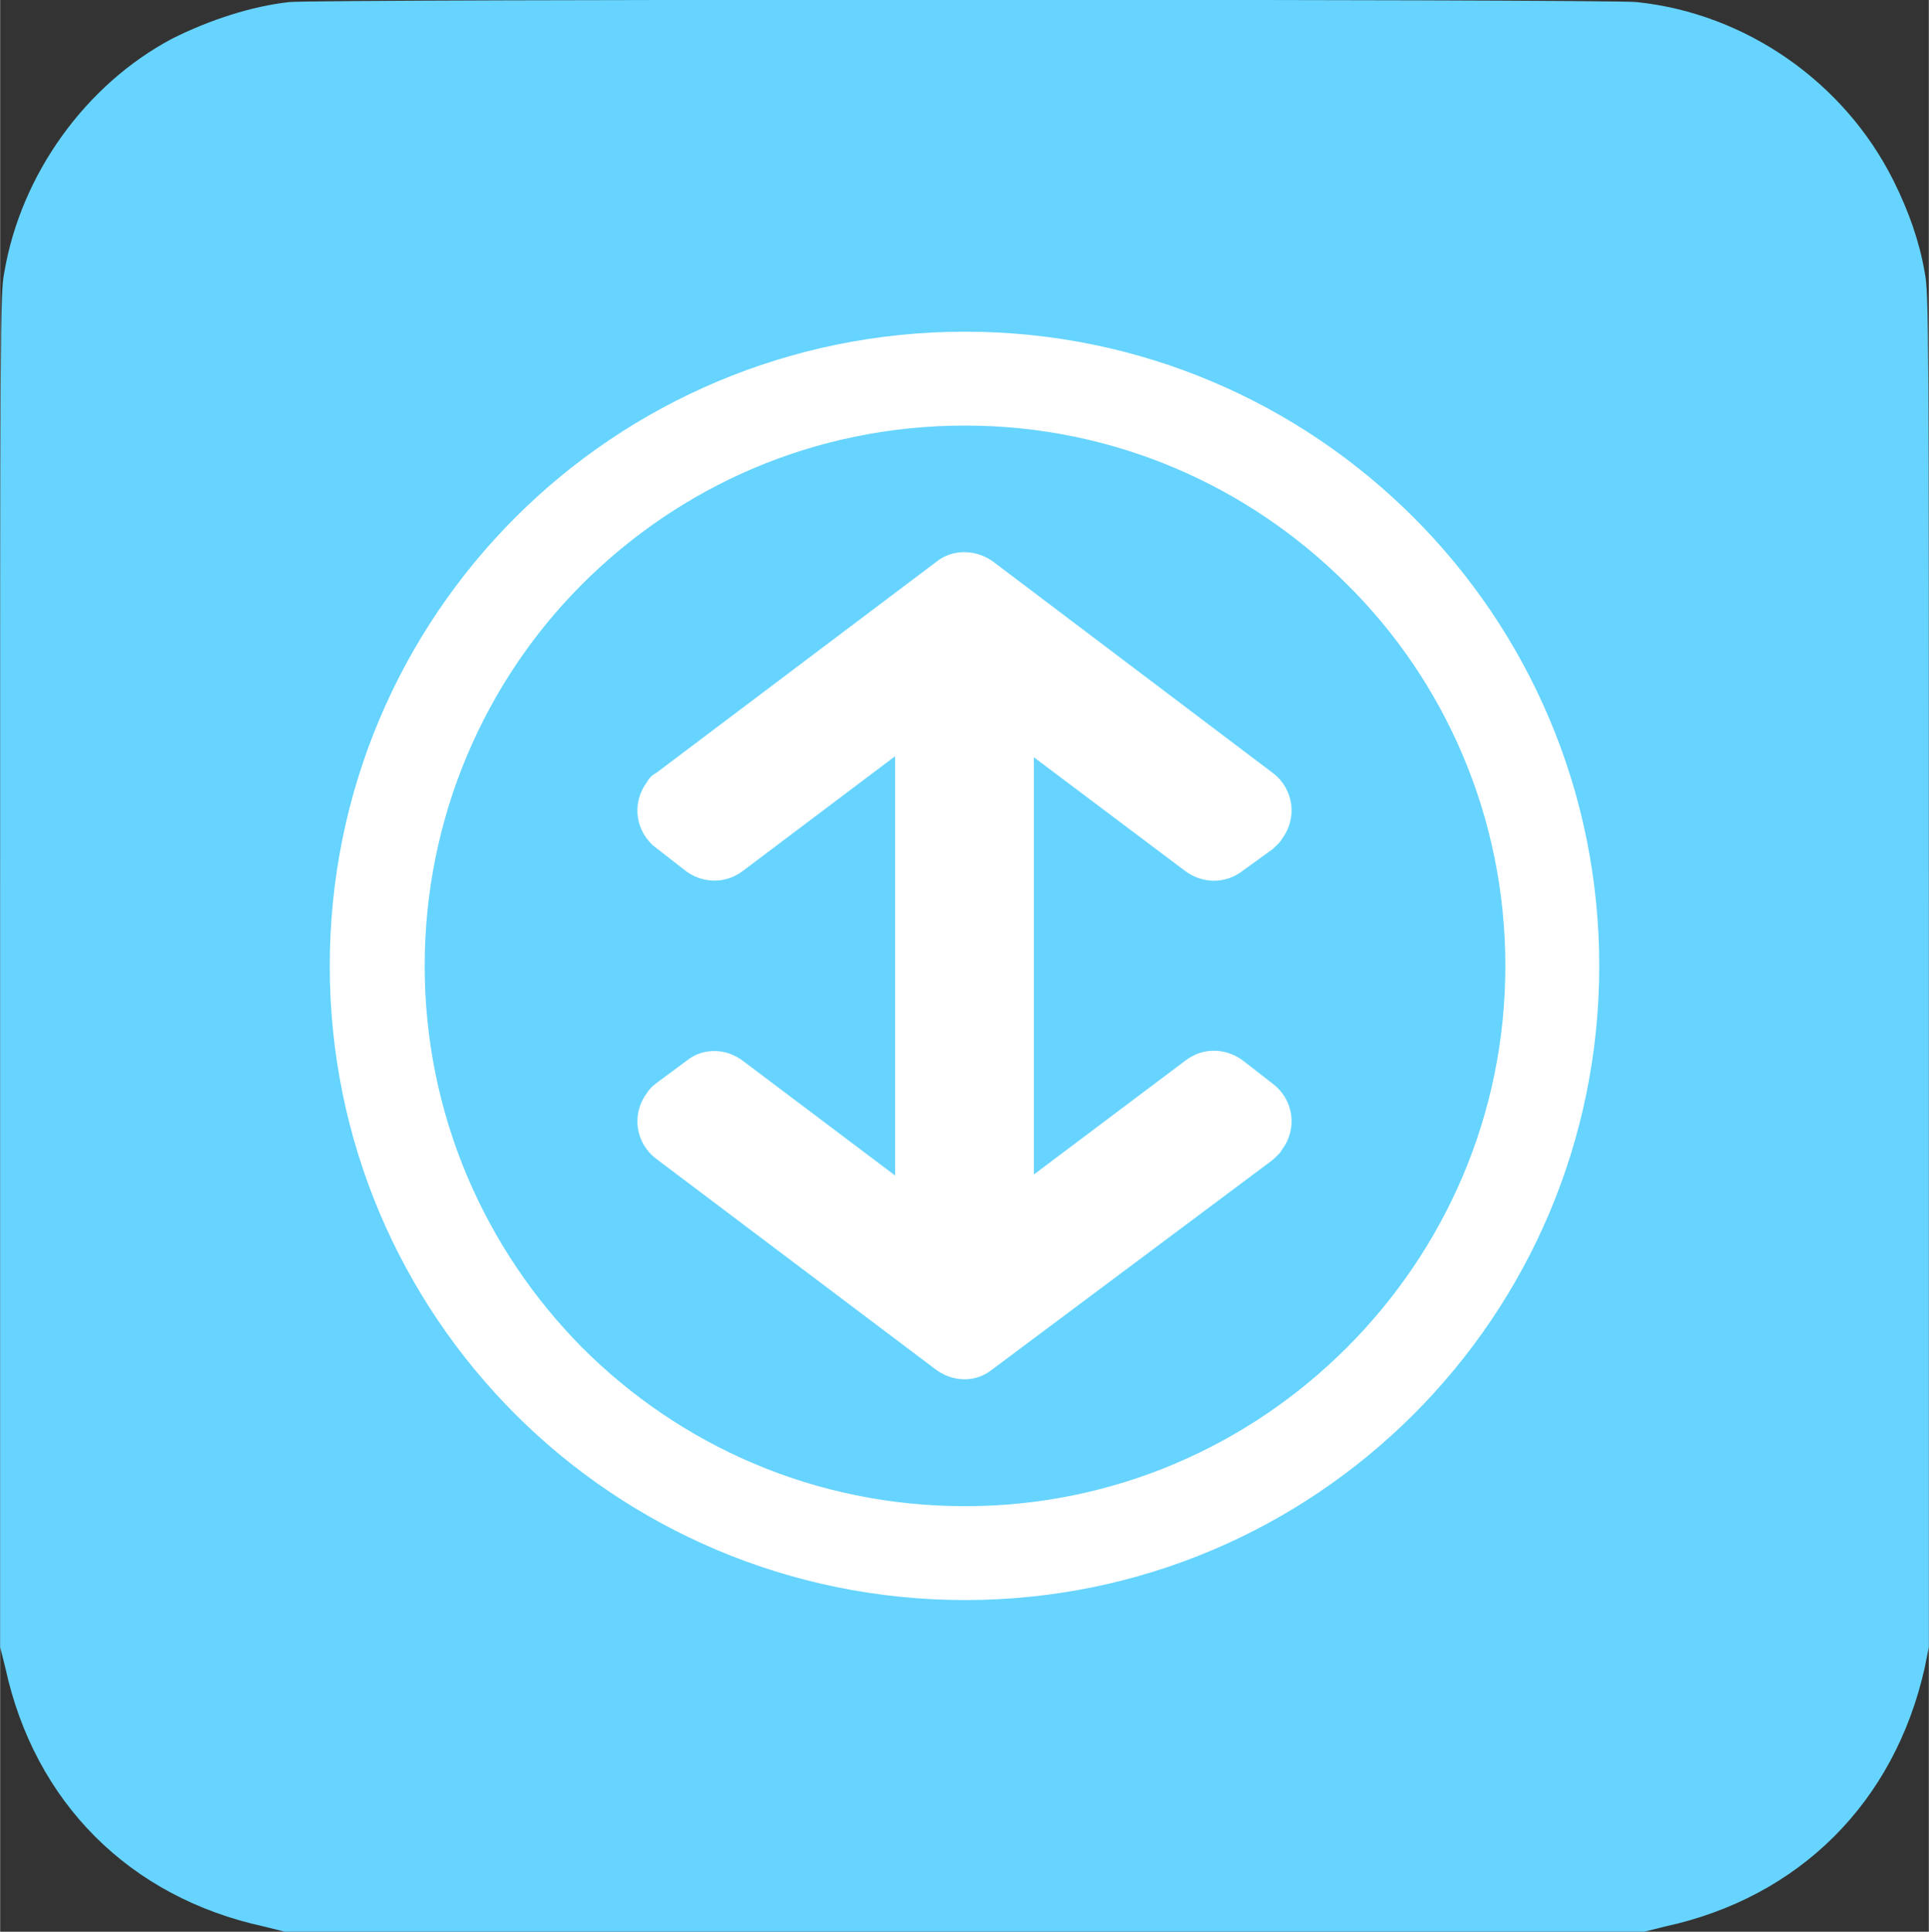
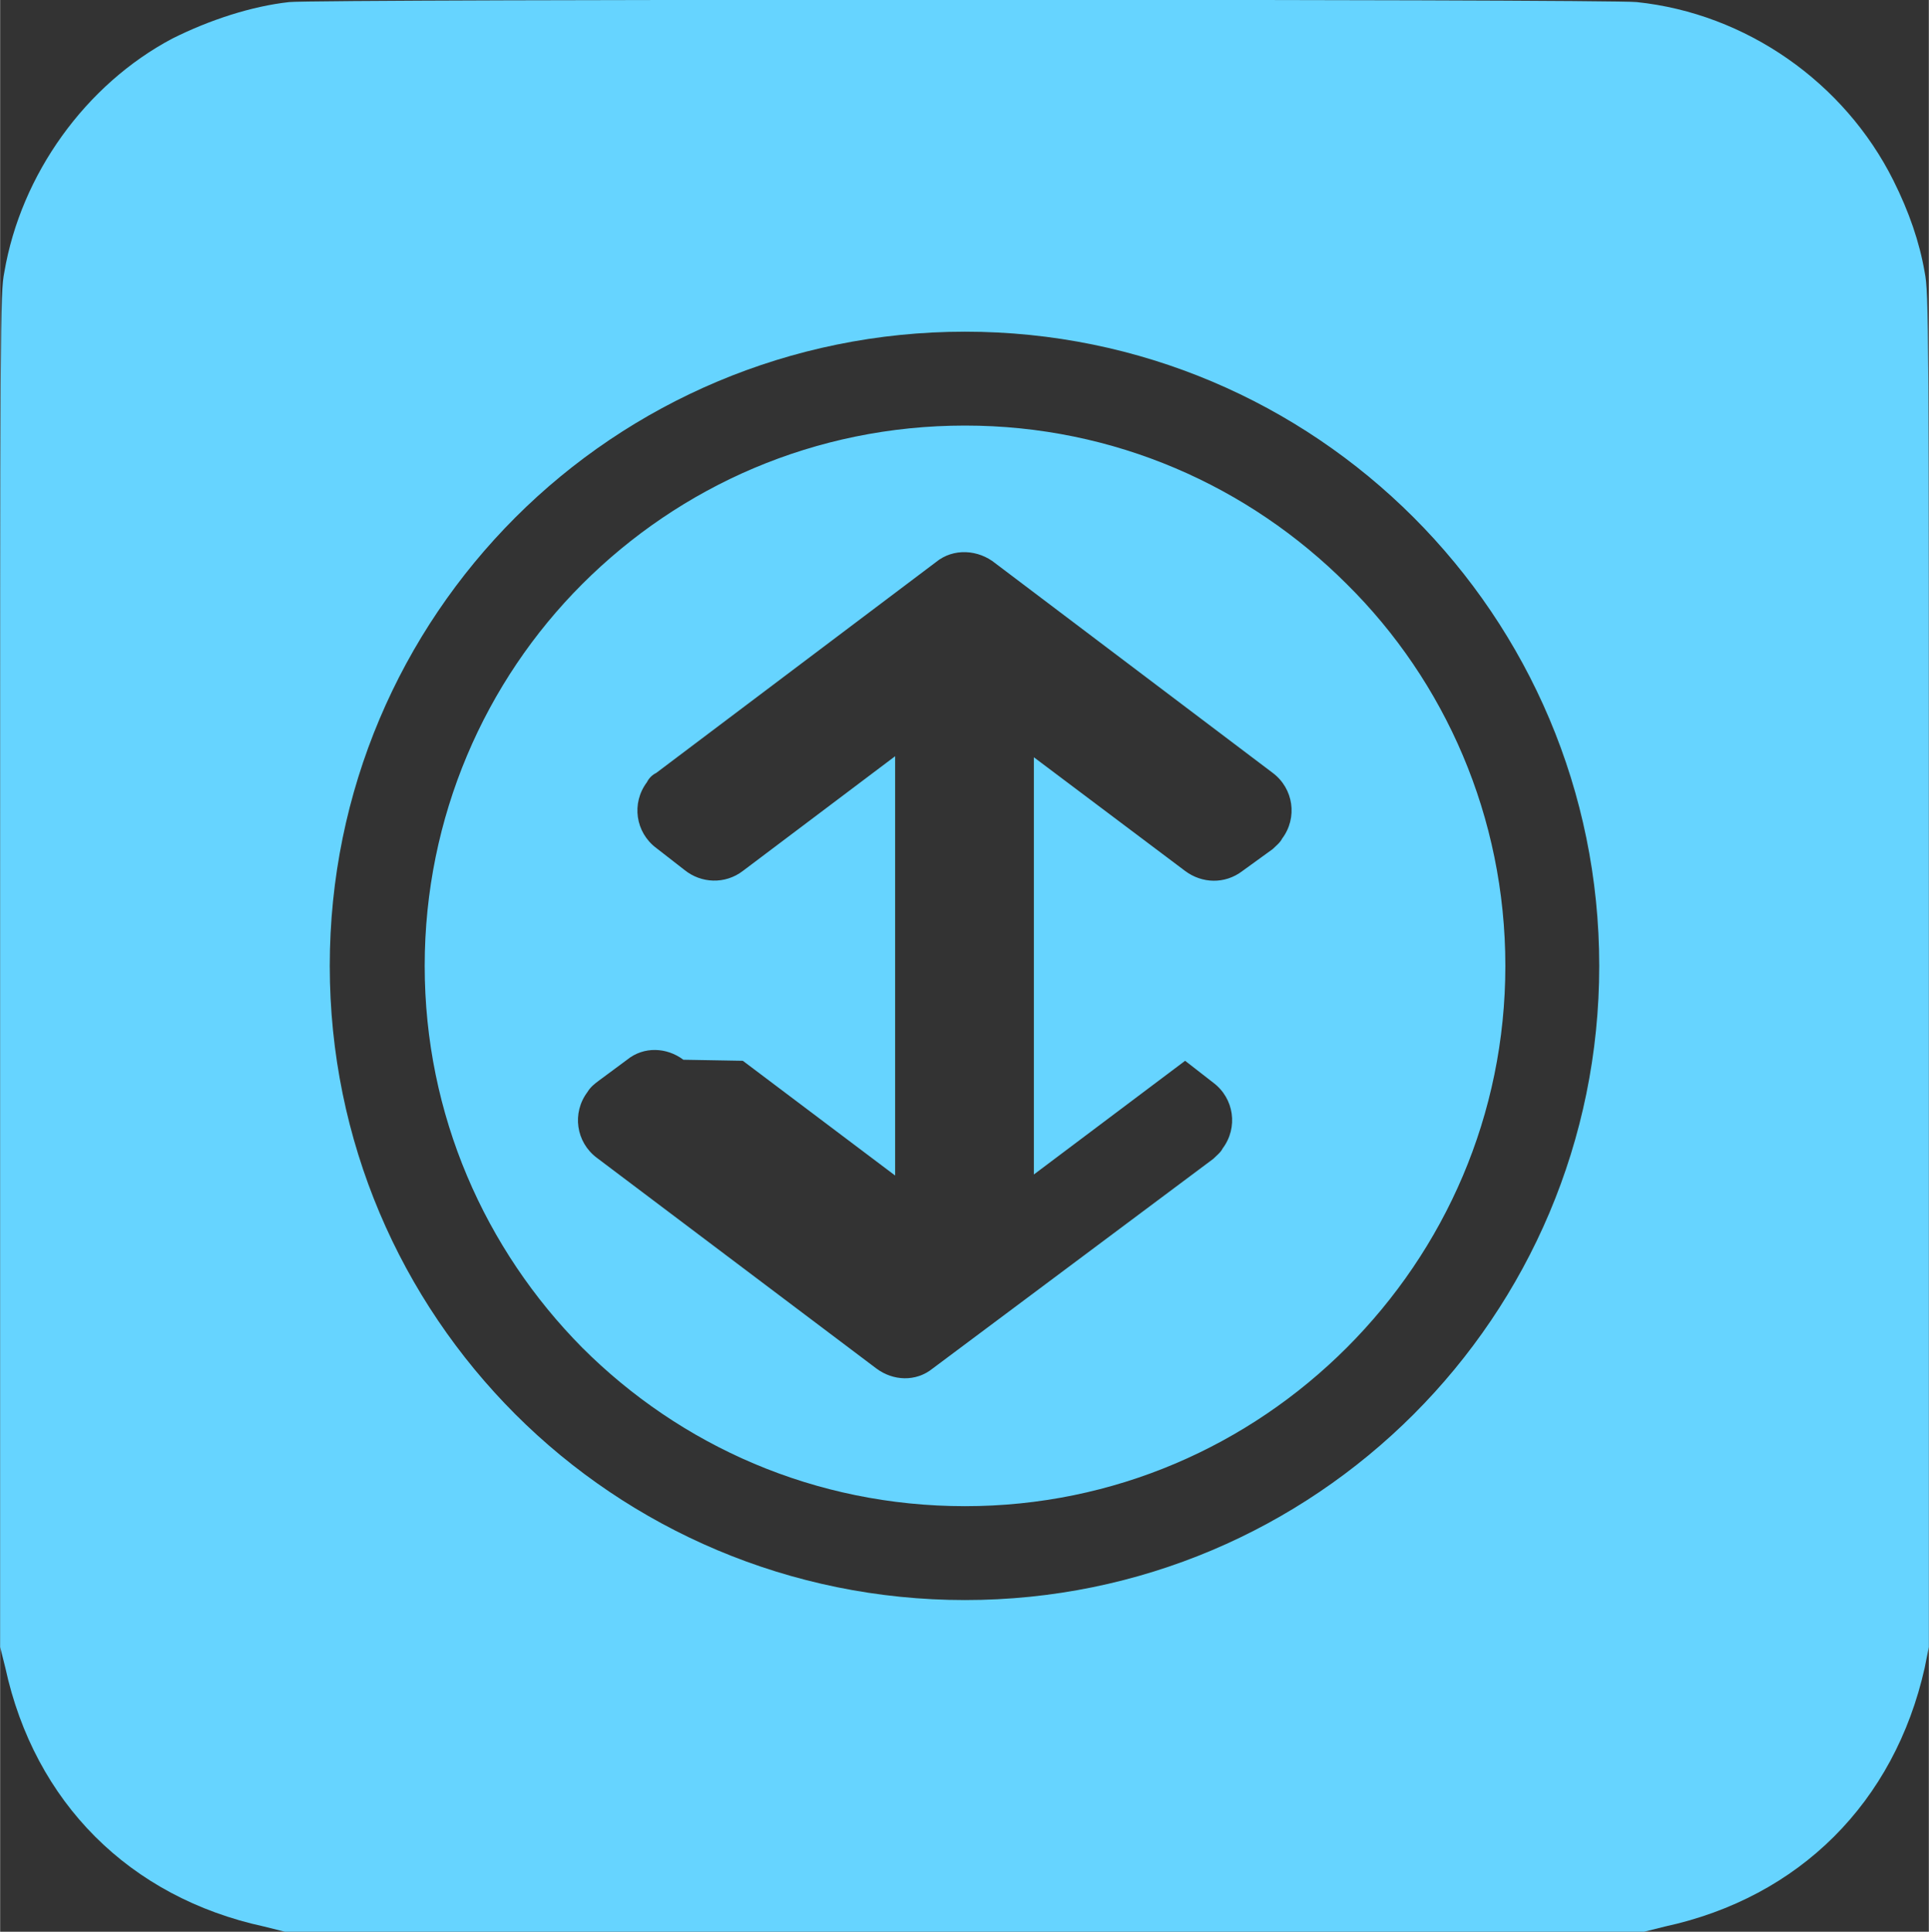
<svg xmlns="http://www.w3.org/2000/svg" xml:space="preserve" width="681px" height="682px" version="1.1" style="shape-rendering:geometricPrecision; text-rendering:geometricPrecision; image-rendering:optimizeQuality; fill-rule:evenodd; clip-rule:evenodd" viewBox="0 0 18.49 18.52">
  <rect x="0" y="0" width="18.49" height="18.52" fill="#333333" stroke="none" />
  <defs>
    <style type="text/css"> .fil0 {fill:white} .fil1 {fill:#66D4FF;fill-rule:nonzero} </style>
  </defs>
  <g id="Слой_x0020_1">
-     <rect class="fil0" x="0.43" y="0.41" width="17.64" height="17.7" rx="4.13" ry="5.8" />
-     <path class="fil1" d="M2.77 0.02c-0.36,0.04 -0.76,0.17 -1.12,0.35 -0.83,0.44 -1.45,1.3 -1.61,2.24 -0.04,0.2 -0.04,0.47 -0.04,6.69l0 6.49 0.05 0.2c0.28,1.29 1.19,2.2 2.48,2.48l0.2 0.05 6.52 0 6.51 0 0.2 -0.05c1.29,-0.28 2.2,-1.19 2.49,-2.48l0.04 -0.2 0 -6.49c0,-6.22 0,-6.49 -0.04,-6.69 -0.05,-0.29 -0.15,-0.58 -0.3,-0.88 -0.47,-0.94 -1.41,-1.6 -2.46,-1.71 -0.25,-0.03 -12.68,-0.03 -12.92,0zm6.48 3.16c1.68,0 3.2,0.68 4.3,1.78 1.1,1.1 1.78,2.62 1.78,4.3 0,1.68 -0.68,3.2 -1.78,4.3 -1.1,1.1 -2.62,1.78 -4.3,1.78 -1.68,0 -3.21,-0.68 -4.31,-1.78 -1.1,-1.1 -1.78,-2.62 -1.78,-4.3 0,-1.68 0.68,-3.2 1.78,-4.3 1.1,-1.1 2.63,-1.78 4.31,-1.78zm-2.13 6.99l1.46 1.1 0 -4.02 -1.46 1.1c-0.17,0.13 -0.4,0.12 -0.56,-0.01l-0.27 -0.21c-0.2,-0.15 -0.24,-0.43 -0.09,-0.63 0.02,-0.04 0.05,-0.07 0.09,-0.09l0 0 2.68 -2.02c0.17,-0.14 0.41,-0.12 0.57,0.01l2.66 2.01c0.2,0.15 0.24,0.43 0.09,0.63 -0.02,0.04 -0.06,0.07 -0.09,0.1l-0.29 0.21c-0.17,0.13 -0.39,0.12 -0.55,0l0 0 -1.45 -1.09 0 4 1.45 -1.09c0.18,-0.14 0.41,-0.12 0.57,0.01l0.27 0.21c0.2,0.15 0.24,0.43 0.09,0.63 -0.02,0.04 -0.06,0.07 -0.09,0.1l-2.69 2.01c-0.16,0.13 -0.38,0.12 -0.54,0l0 0 -2.68 -2.02c-0.2,-0.15 -0.24,-0.43 -0.09,-0.63 0.03,-0.05 0.07,-0.08 0.11,-0.11l0.27 -0.2c0.16,-0.13 0.38,-0.12 0.54,0zm5.79 -4.57c-0.94,-0.94 -2.23,-1.52 -3.66,-1.52 -1.44,0 -2.73,0.58 -3.67,1.52 -0.93,0.93 -1.51,2.23 -1.51,3.66 0,1.43 0.58,2.72 1.51,3.66 0.94,0.94 2.23,1.52 3.67,1.52 1.43,0 2.72,-0.58 3.66,-1.52 0.94,-0.94 1.52,-2.23 1.52,-3.66 0,-1.43 -0.58,-2.73 -1.52,-3.66z" />
+     <path class="fil1" d="M2.77 0.02c-0.36,0.04 -0.76,0.17 -1.12,0.35 -0.83,0.44 -1.45,1.3 -1.61,2.24 -0.04,0.2 -0.04,0.47 -0.04,6.69l0 6.49 0.05 0.2c0.28,1.29 1.19,2.2 2.48,2.48l0.2 0.05 6.52 0 6.51 0 0.2 -0.05c1.29,-0.28 2.2,-1.19 2.49,-2.48l0.04 -0.2 0 -6.49c0,-6.22 0,-6.49 -0.04,-6.69 -0.05,-0.29 -0.15,-0.58 -0.3,-0.88 -0.47,-0.94 -1.41,-1.6 -2.46,-1.71 -0.25,-0.03 -12.68,-0.03 -12.92,0zm6.48 3.16c1.68,0 3.2,0.68 4.3,1.78 1.1,1.1 1.78,2.62 1.78,4.3 0,1.68 -0.68,3.2 -1.78,4.3 -1.1,1.1 -2.62,1.78 -4.3,1.78 -1.68,0 -3.21,-0.68 -4.31,-1.78 -1.1,-1.1 -1.78,-2.62 -1.78,-4.3 0,-1.68 0.68,-3.2 1.78,-4.3 1.1,-1.1 2.63,-1.78 4.31,-1.78zm-2.13 6.99l1.46 1.1 0 -4.02 -1.46 1.1c-0.17,0.13 -0.4,0.12 -0.56,-0.01l-0.27 -0.21c-0.2,-0.15 -0.24,-0.43 -0.09,-0.63 0.02,-0.04 0.05,-0.07 0.09,-0.09l0 0 2.68 -2.02c0.17,-0.14 0.41,-0.12 0.57,0.01l2.66 2.01c0.2,0.15 0.24,0.43 0.09,0.63 -0.02,0.04 -0.06,0.07 -0.09,0.1l-0.29 0.21c-0.17,0.13 -0.39,0.12 -0.55,0l0 0 -1.45 -1.09 0 4 1.45 -1.09l0.27 0.21c0.2,0.15 0.24,0.43 0.09,0.63 -0.02,0.04 -0.06,0.07 -0.09,0.1l-2.69 2.01c-0.16,0.13 -0.38,0.12 -0.54,0l0 0 -2.68 -2.02c-0.2,-0.15 -0.24,-0.43 -0.09,-0.63 0.03,-0.05 0.07,-0.08 0.11,-0.11l0.27 -0.2c0.16,-0.13 0.38,-0.12 0.54,0zm5.79 -4.57c-0.94,-0.94 -2.23,-1.52 -3.66,-1.52 -1.44,0 -2.73,0.58 -3.67,1.52 -0.93,0.93 -1.51,2.23 -1.51,3.66 0,1.43 0.58,2.72 1.51,3.66 0.94,0.94 2.23,1.52 3.67,1.52 1.43,0 2.72,-0.58 3.66,-1.52 0.94,-0.94 1.52,-2.23 1.52,-3.66 0,-1.43 -0.58,-2.73 -1.52,-3.66z" />
  </g>
</svg>